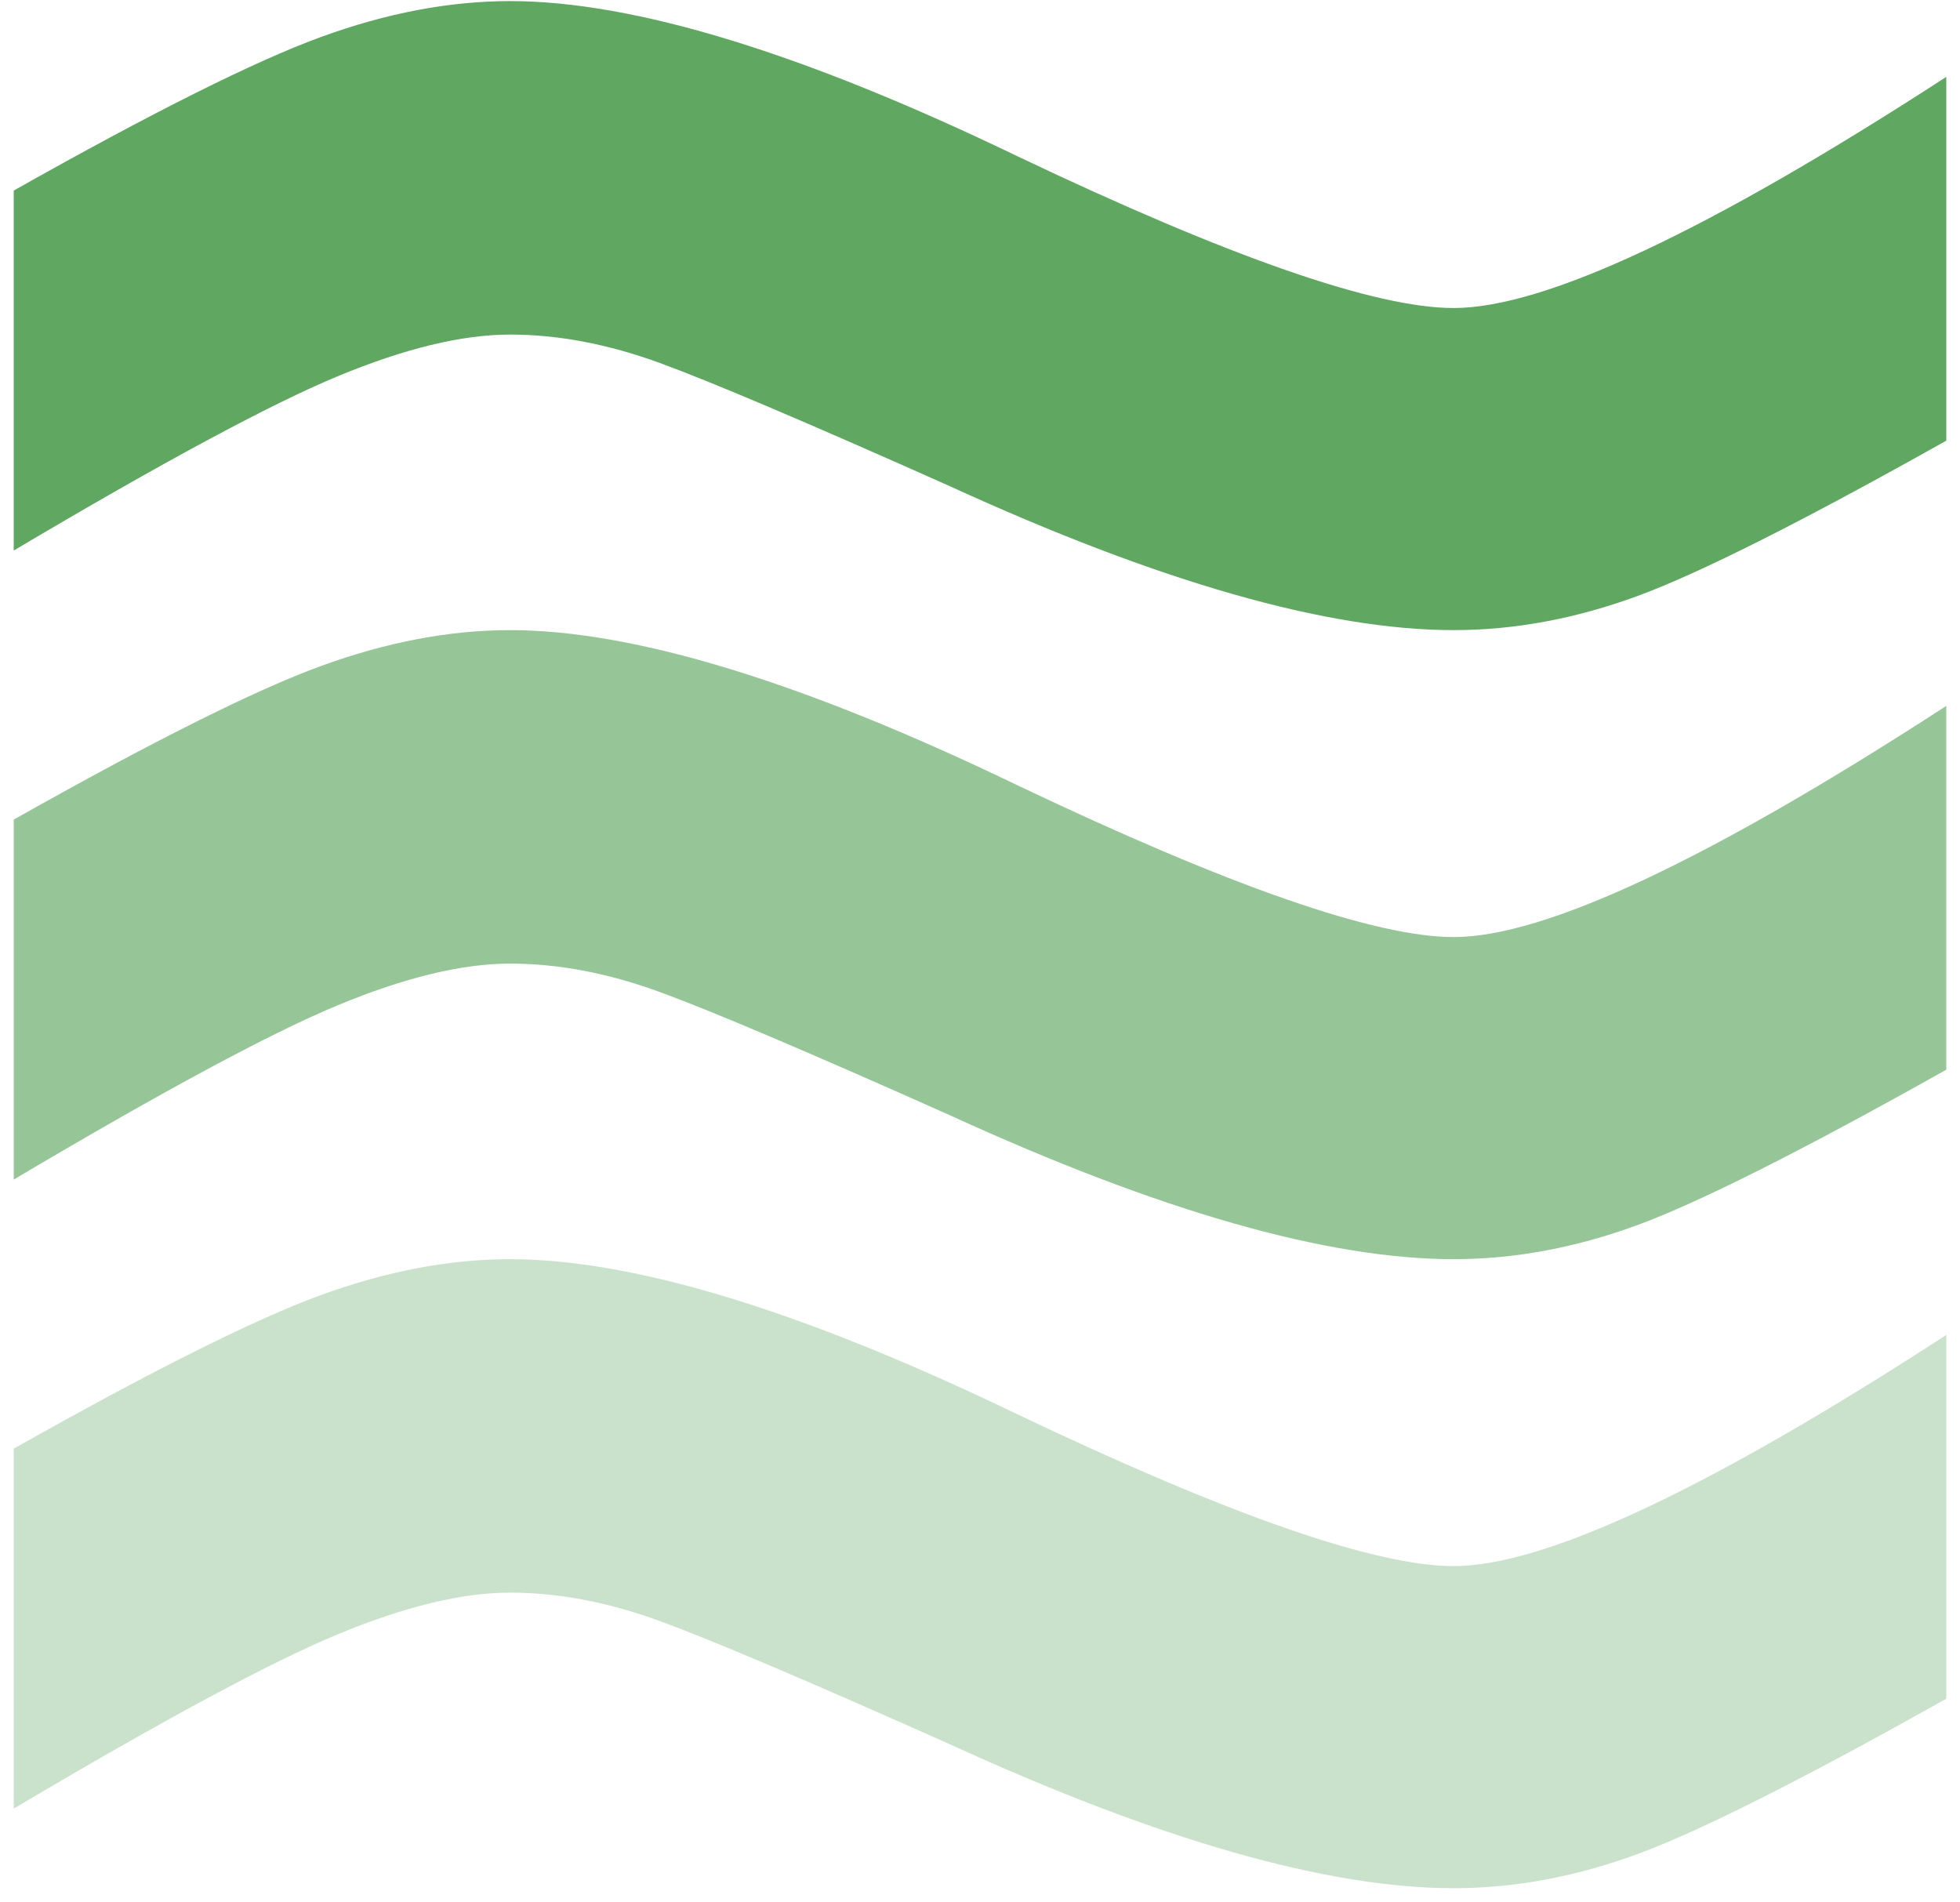
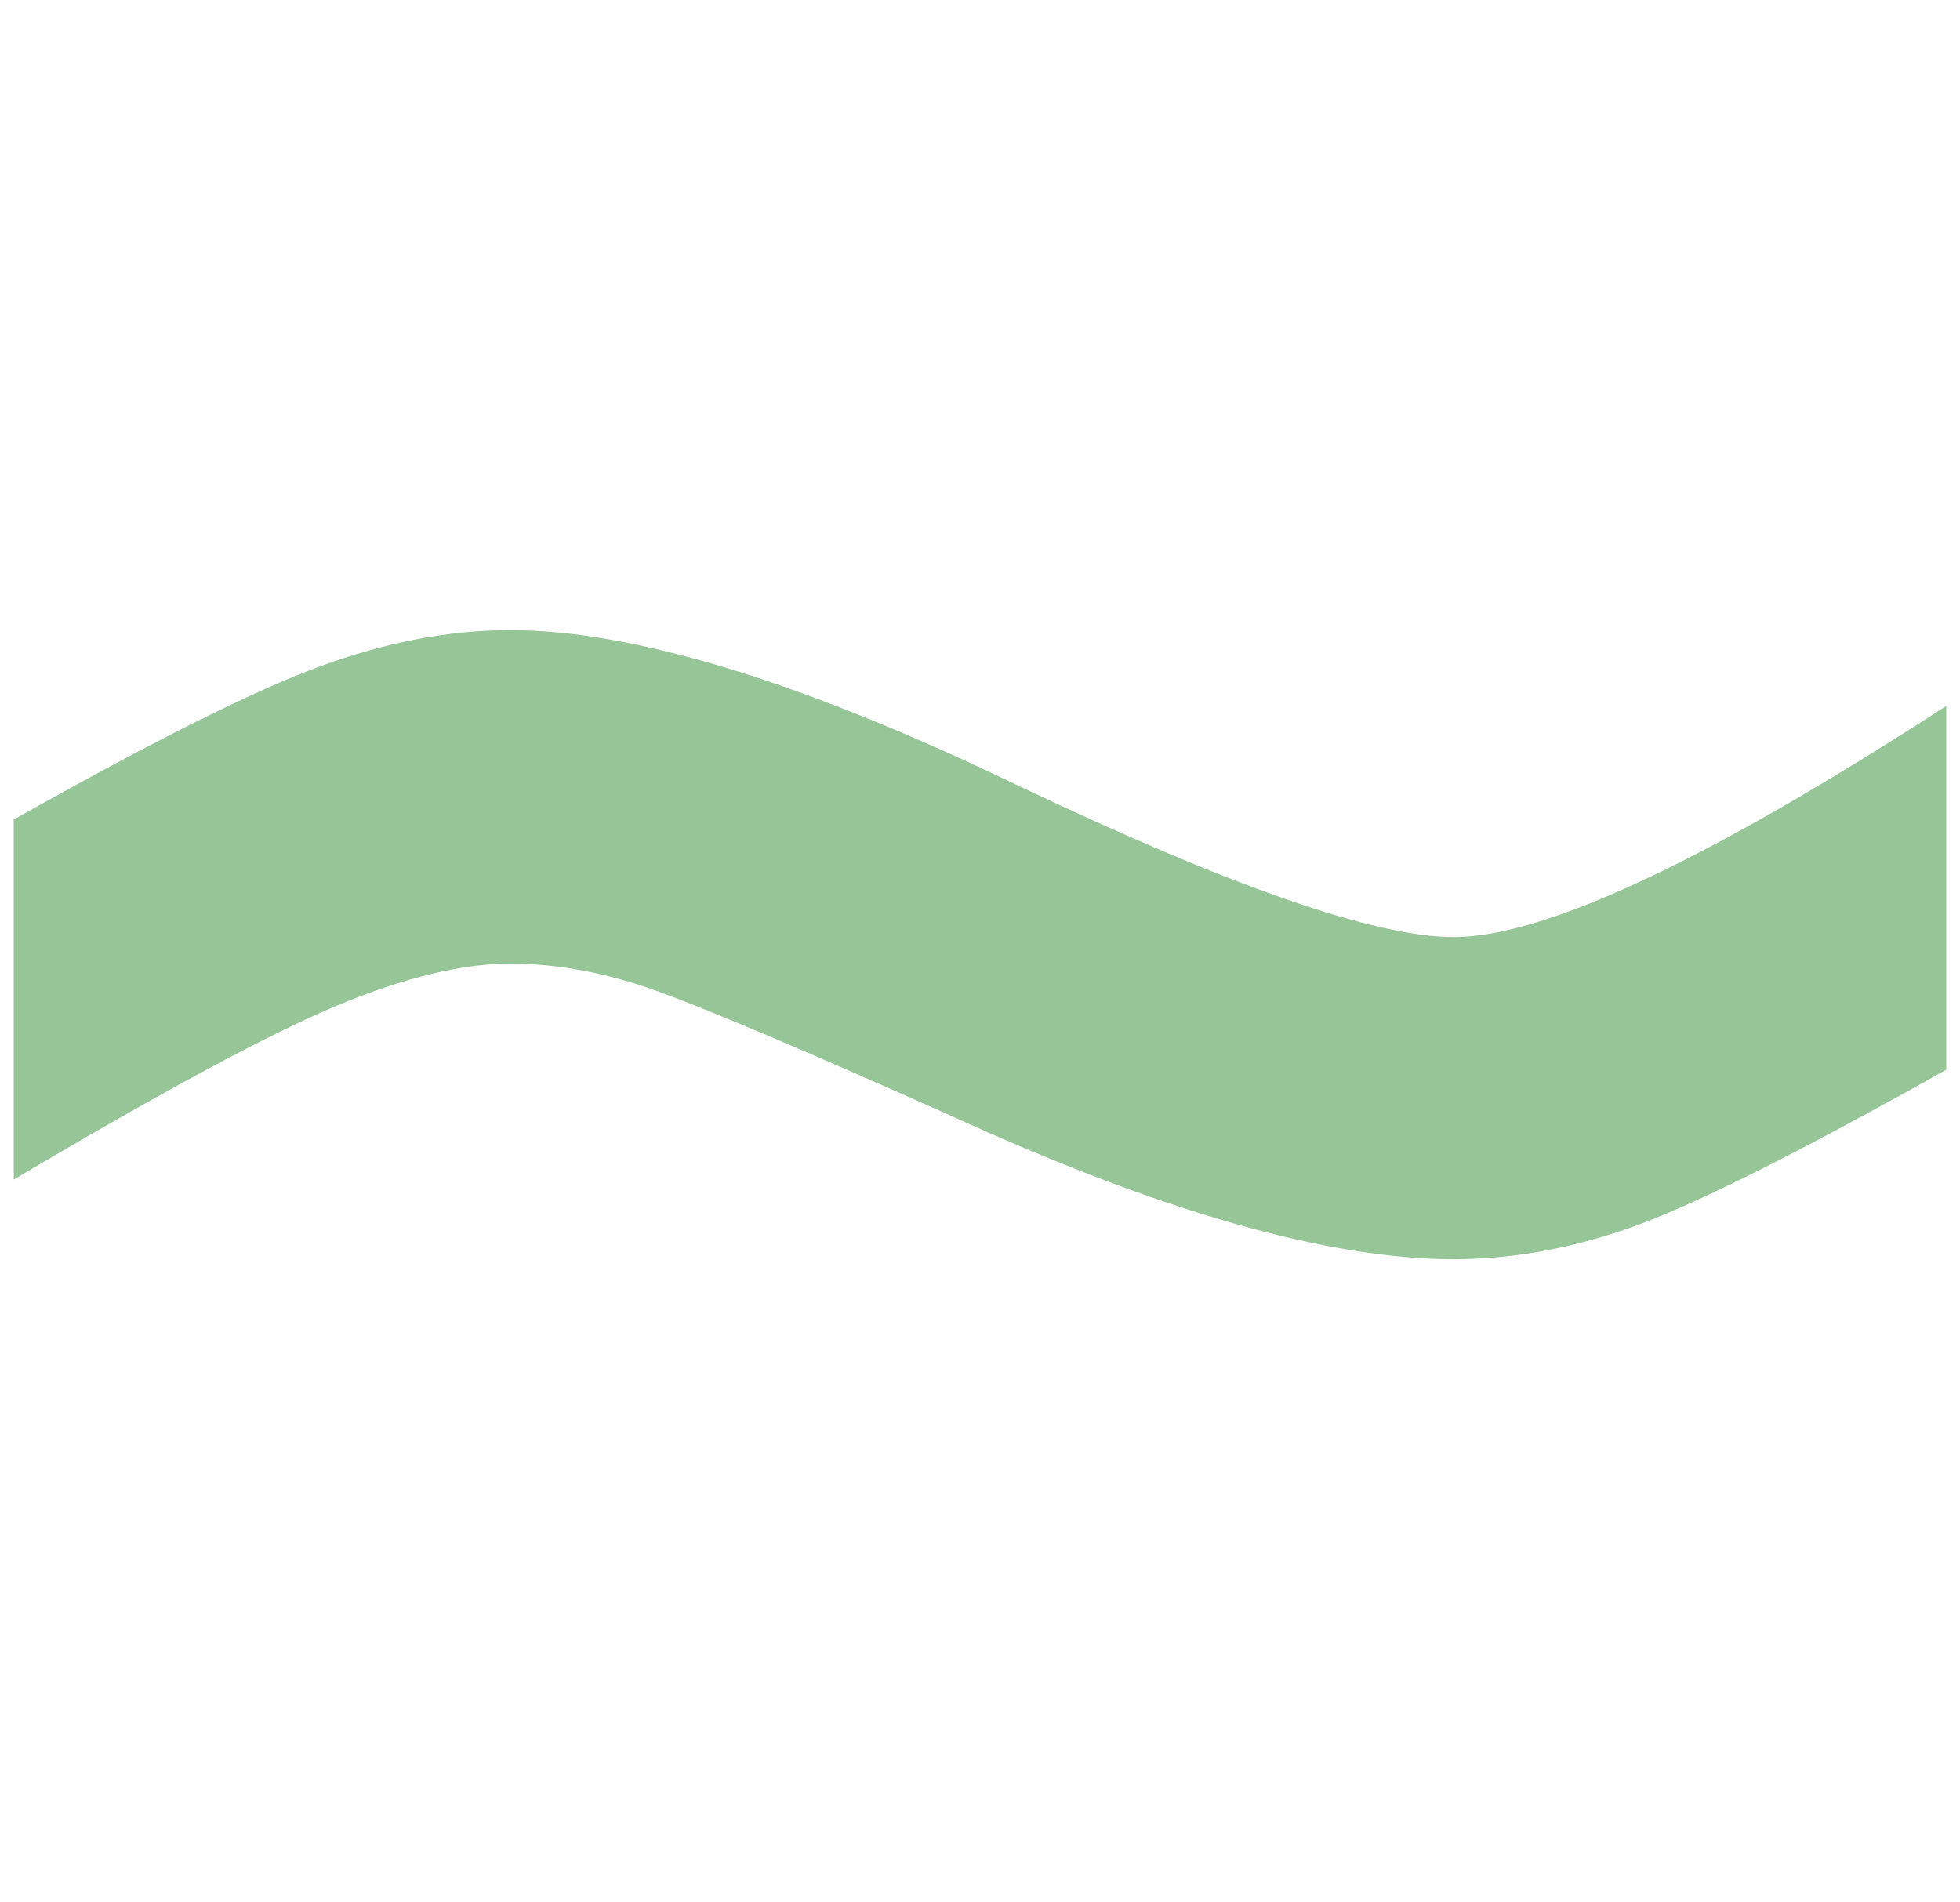
<svg xmlns="http://www.w3.org/2000/svg" xmlns:ns1="http://www.bohemiancoding.com/sketch/ns" width="135px" height="131px" viewBox="0 0 135 131" version="1.1">
  <title>~-+-~-copy-+-~-copy-2</title>
  <desc>Created with Sketch.</desc>
  <defs />
  <g id="Page-1" stroke="none" stroke-width="1" fill="none" fill-rule="evenodd" ns1:type="MSPage">
    <g id="equiv-logo" ns1:type="MSLayerGroup" transform="translate(0, -2)" fill="#60A862">
      <g id="Page-1" ns1:type="MSShapeGroup">
        <g id="Artboard-1">
          <g id="~-+-~-copy-+-~-copy-2" transform="translate(0, 2)">
-             <path d="M134.055,30.352 C124.137,35.92 117.047,39.486 112.784,41.053 C108.52,42.619 104.301,43.401 100.125,43.401 C91.425,43.401 79.854,40.096 65.412,33.483 C55.668,29.133 49.013,26.306 45.446,25.001 C41.878,23.696 38.442,23.044 35.136,23.044 C31.83,23.044 27.872,24 23.261,25.915 C18.649,27.829 11.211,31.83 0.945,37.92 L0.945,13.126 C10.515,7.731 17.562,4.208 22.086,2.555 C26.61,0.902 30.96,0.075 35.136,0.075 C43.662,0.075 55.32,3.642 70.11,10.777 C84.726,17.737 94.731,21.216 100.125,21.216 C106.389,21.216 117.699,15.91 134.055,5.295 L134.055,30.352 L134.055,30.352 Z" id="~" />
            <path d="M134.055,73.677 C124.137,79.246 117.047,82.812 112.784,84.379 C108.52,85.945 104.301,86.728 100.125,86.728 C91.425,86.728 79.854,83.422 65.412,76.809 C55.668,72.459 49.013,69.632 45.446,68.327 C41.878,67.022 38.442,66.37 35.136,66.37 C31.83,66.37 27.872,67.326 23.261,69.24 C18.649,71.155 11.211,75.156 0.945,81.246 L0.945,56.452 C10.515,51.057 17.562,47.534 22.086,45.881 C26.61,44.228 30.96,43.401 35.136,43.401 C43.662,43.401 55.32,46.968 70.11,54.102 C84.726,61.063 94.731,64.543 100.125,64.543 C106.389,64.543 117.699,59.236 134.055,48.621 L134.055,73.677 L134.055,73.677 Z" id="~-copy" opacity="0.66" />
-             <path d="M134.055,117.004 C124.137,122.572 117.047,126.138 112.784,127.704 C108.52,129.271 104.301,130.054 100.125,130.054 C91.425,130.054 79.854,126.748 65.412,120.135 C55.668,115.785 49.013,112.958 45.446,111.653 C41.878,110.348 38.442,109.695 35.136,109.695 C31.83,109.695 27.872,110.652 23.261,112.567 C18.649,114.481 11.211,118.482 0.945,124.573 L0.945,99.778 C10.515,94.383 17.562,90.86 22.086,89.207 C26.61,87.554 30.96,86.728 35.136,86.728 C43.662,86.728 55.32,90.294 70.11,97.428 C84.726,104.389 94.731,107.868 100.125,107.868 C106.389,107.868 117.699,102.562 134.055,91.948 L134.055,117.004 L134.055,117.004 Z" id="~-copy-2" opacity="0.33" />
          </g>
        </g>
      </g>
    </g>
  </g>
</svg>